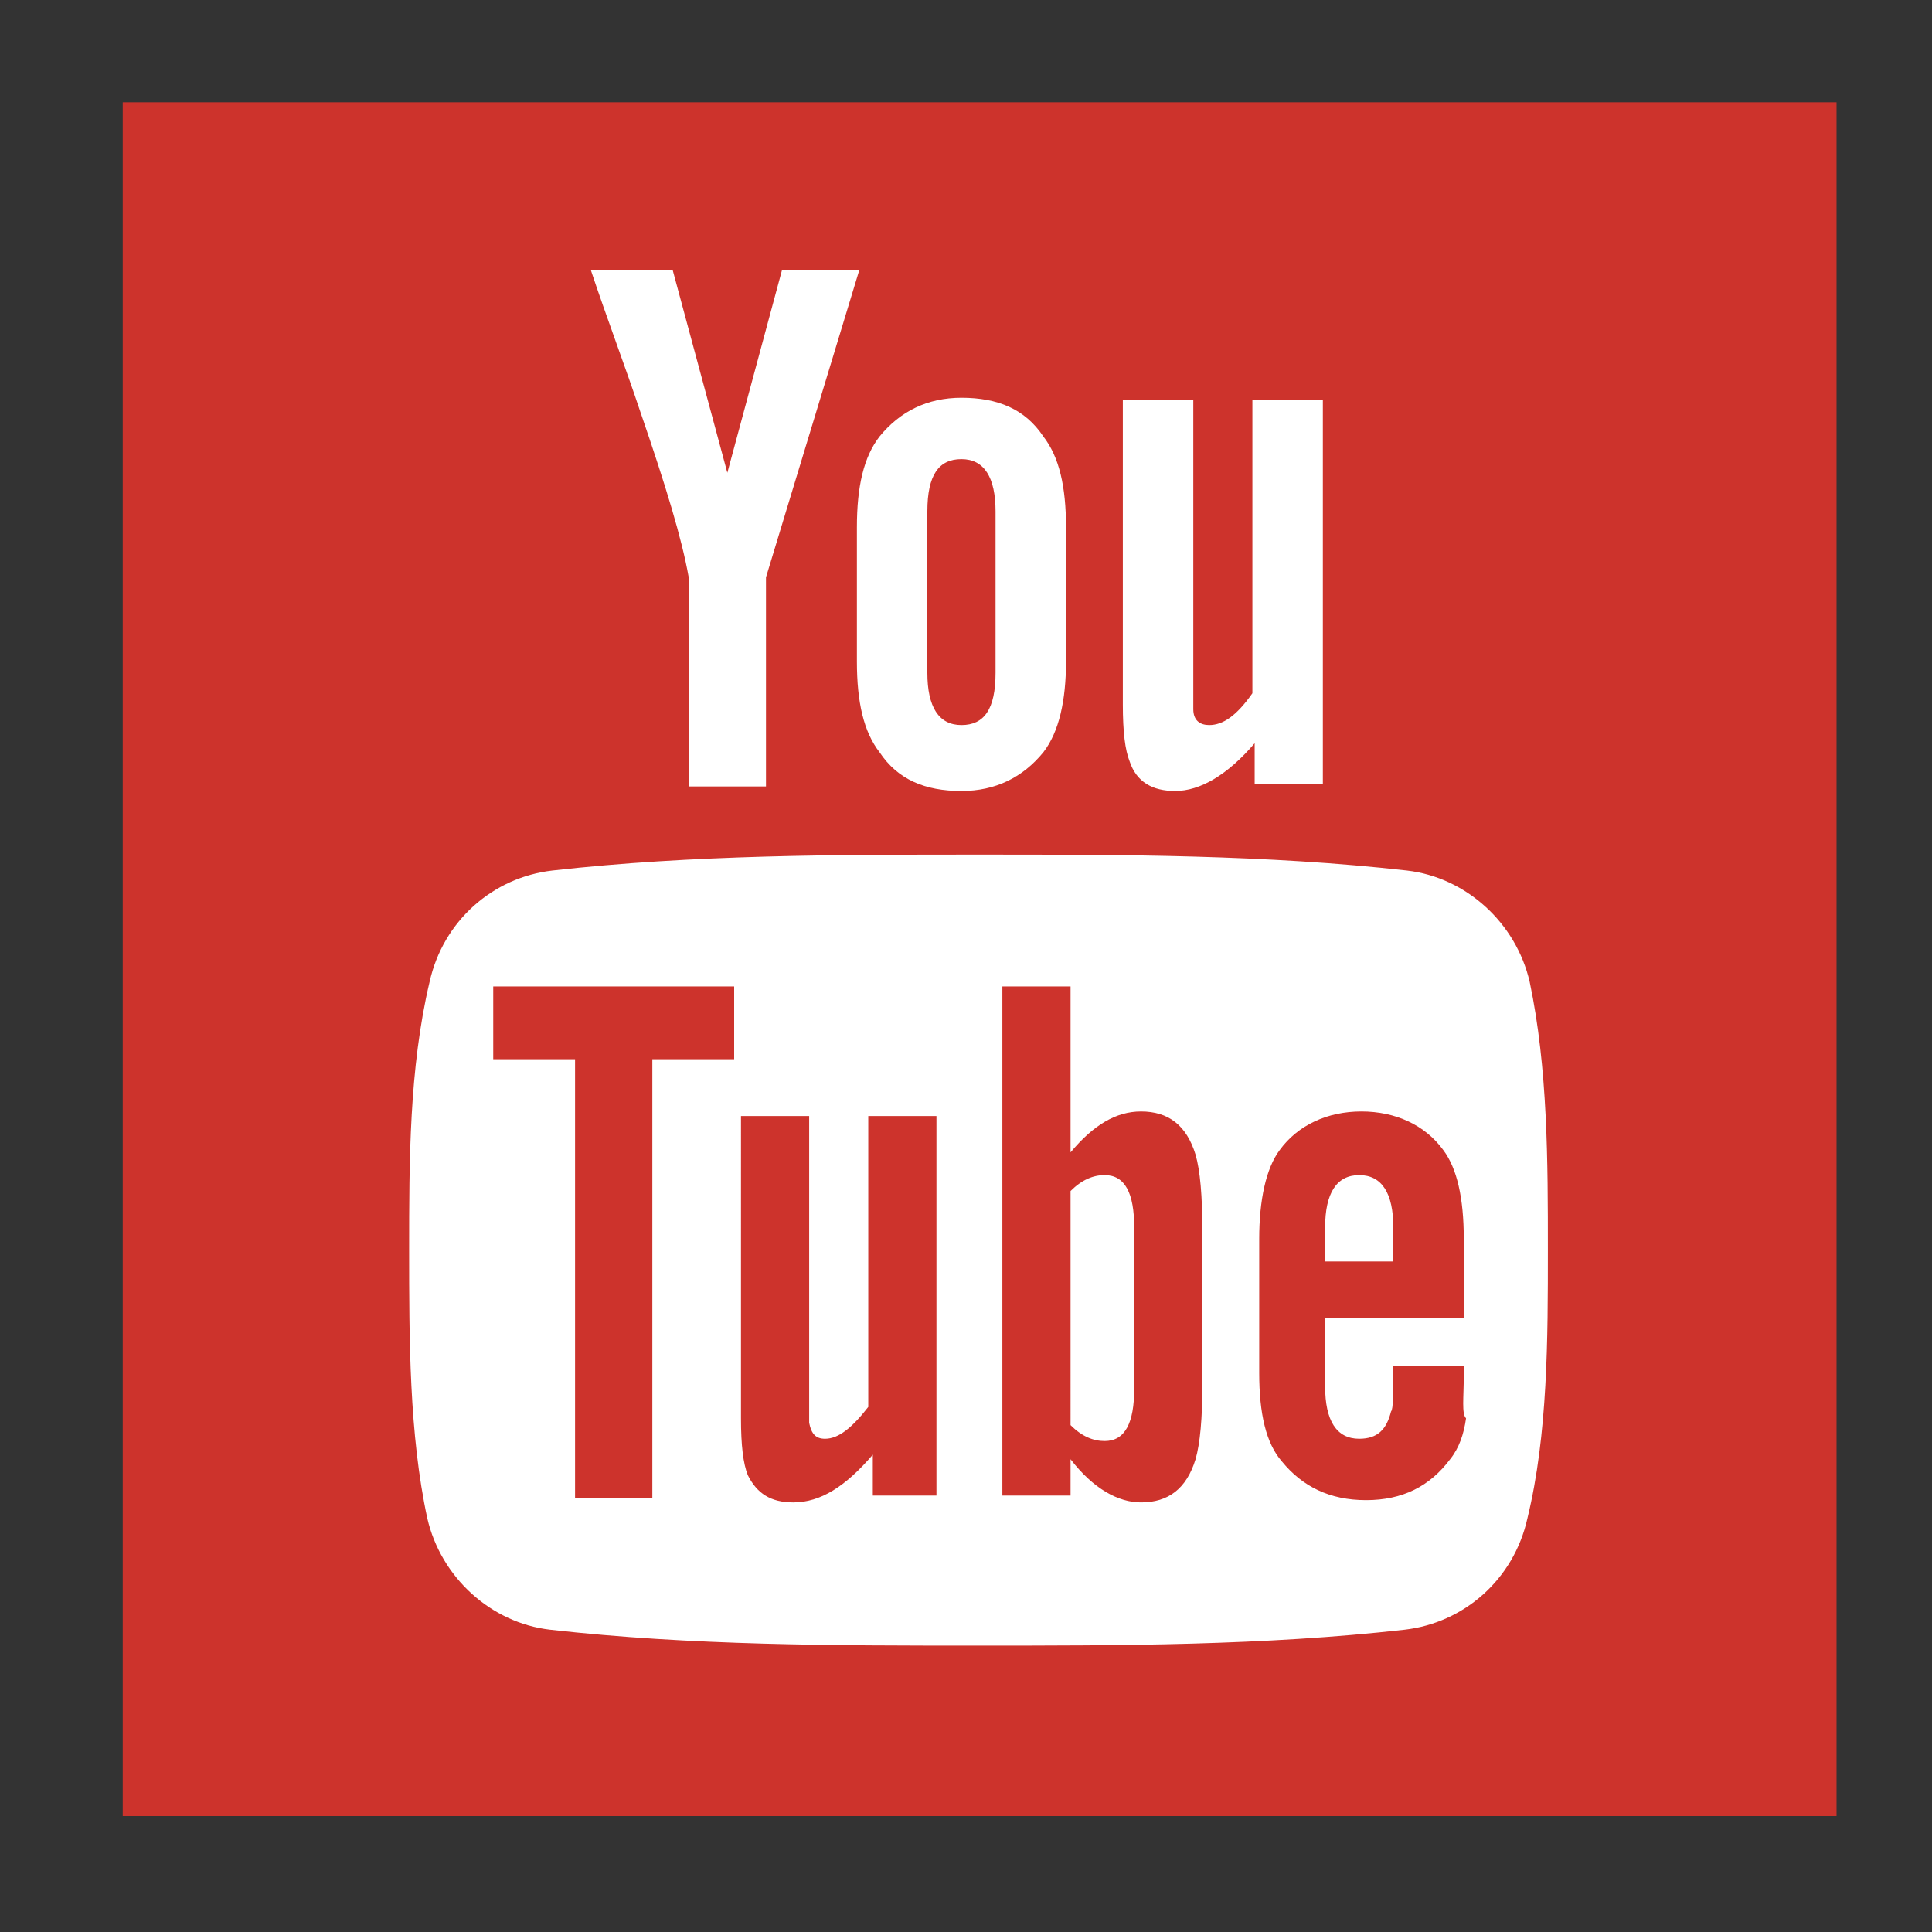
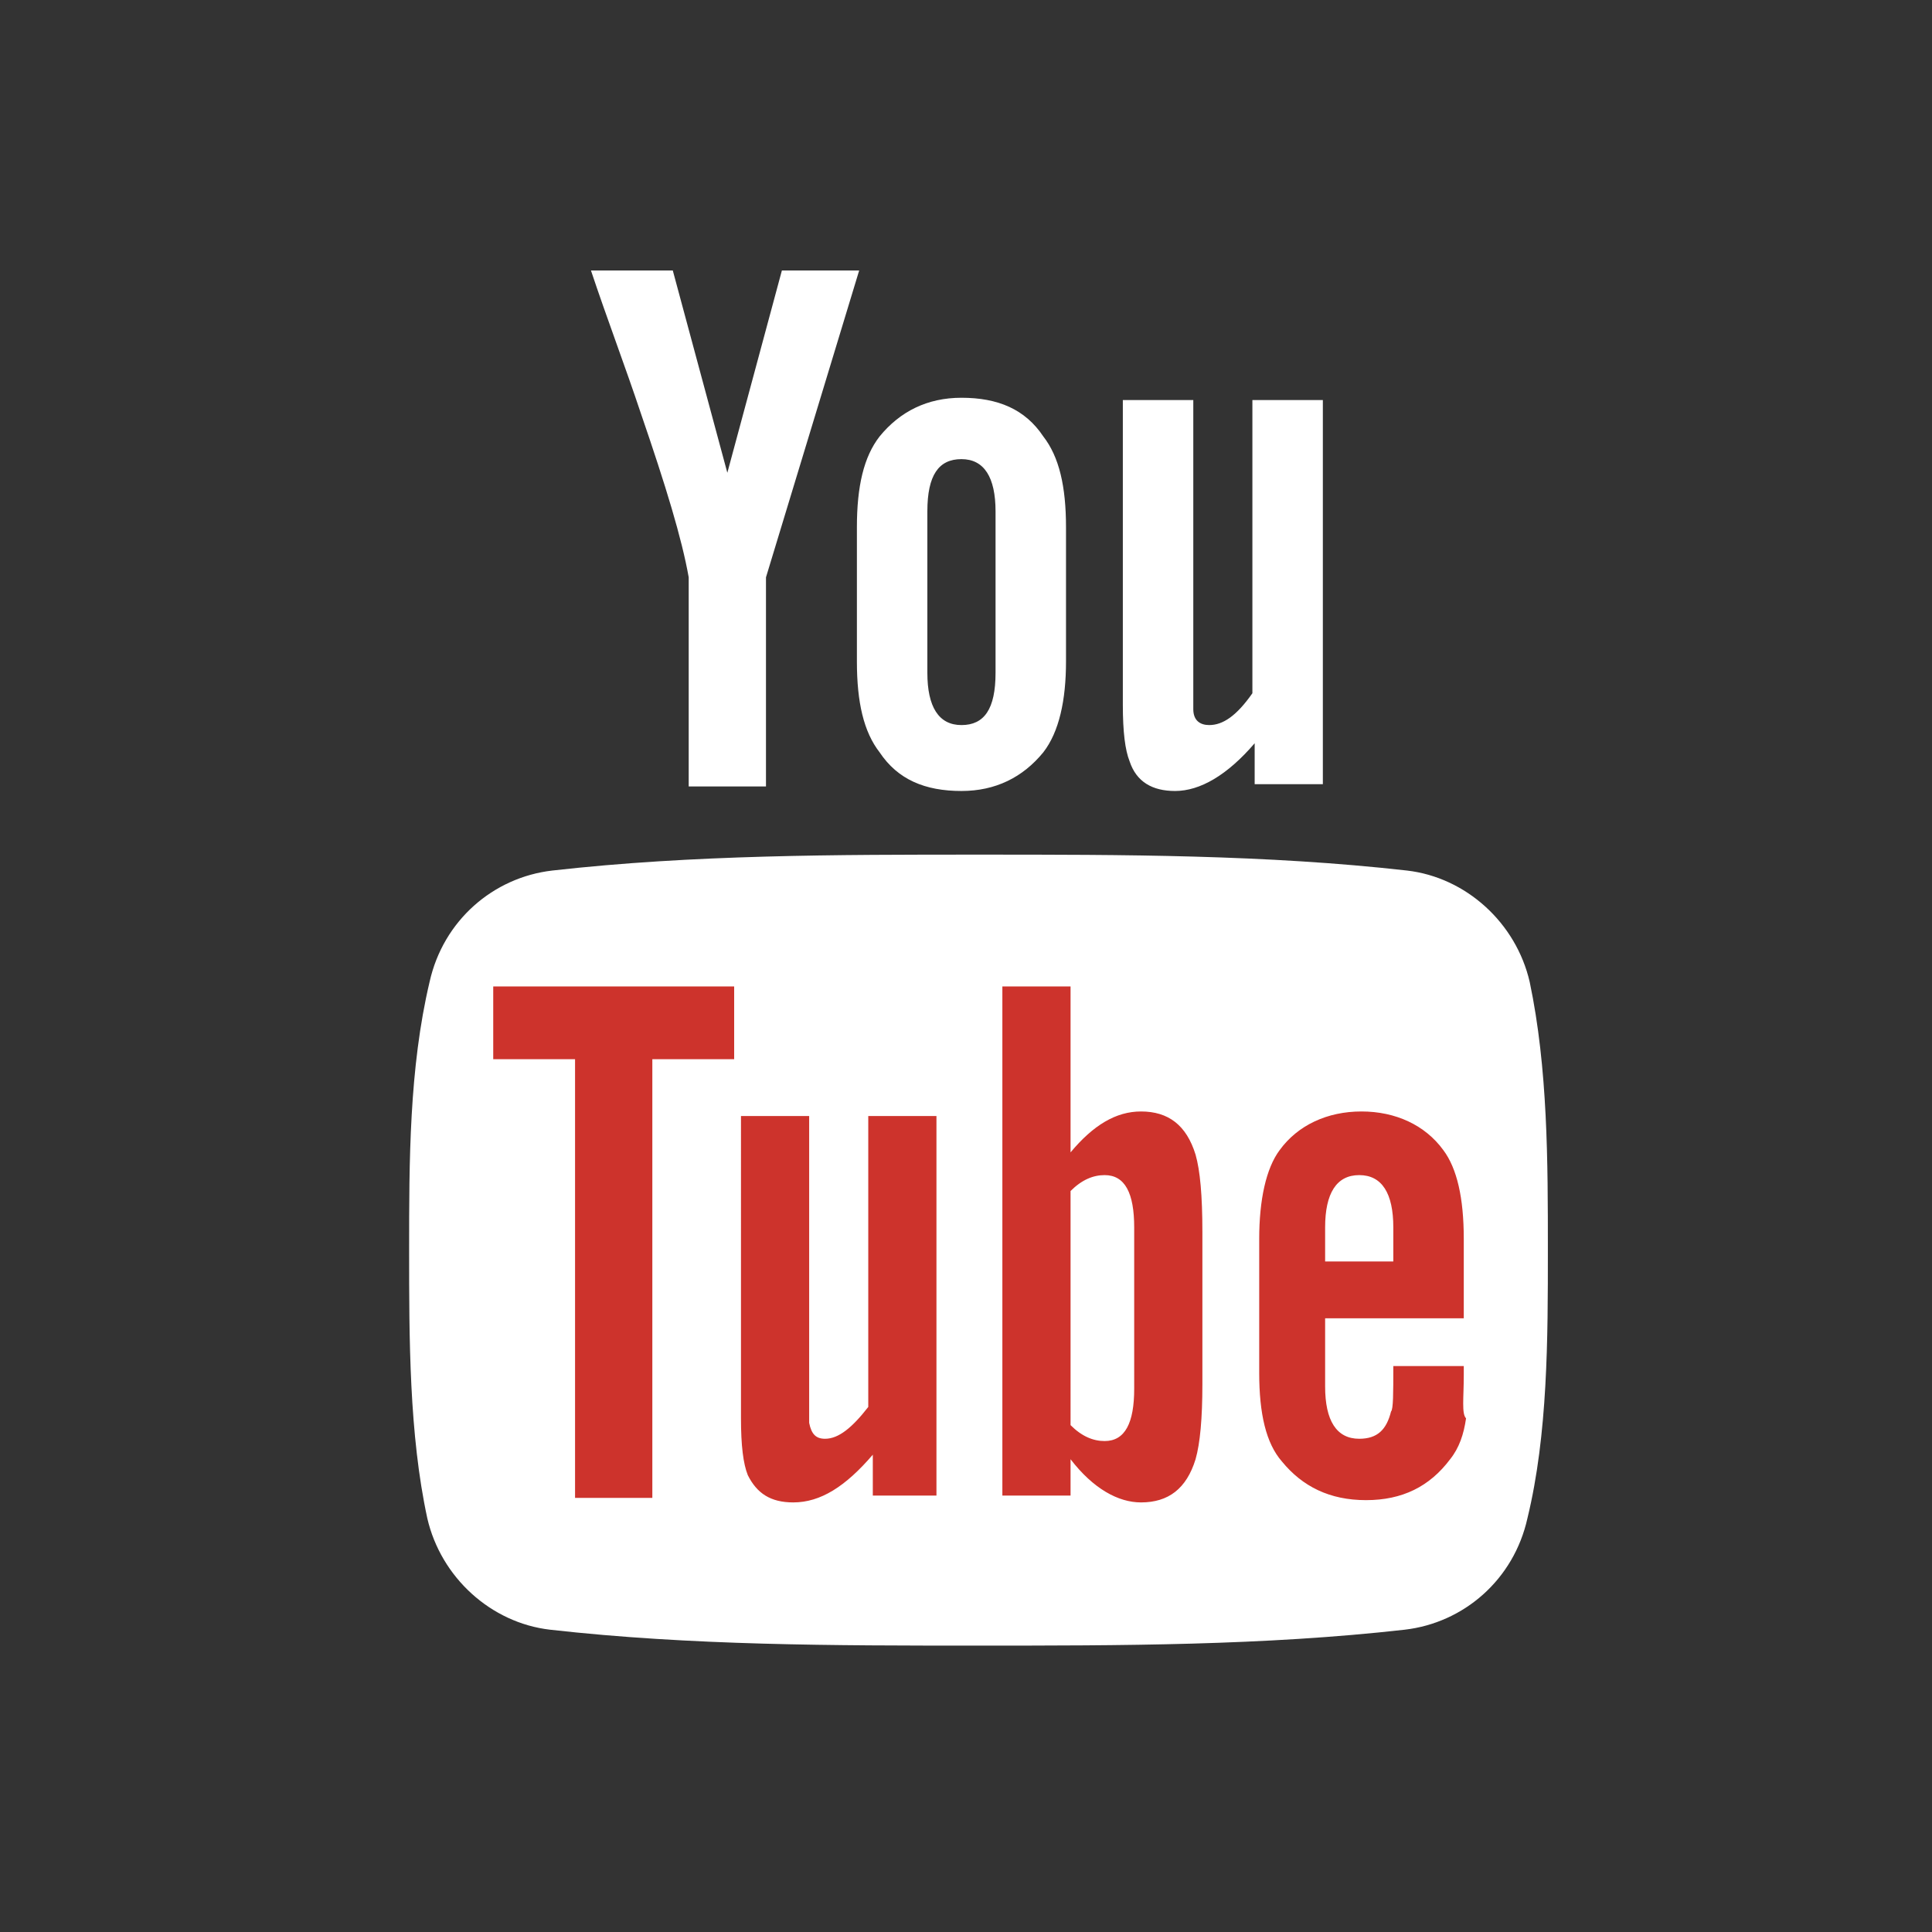
<svg xmlns="http://www.w3.org/2000/svg" version="1.1" id="Layer_1" x="0px" y="0px" viewBox="0 0 85 85" style="enable-background:new 0 0 85 85;" xml:space="preserve">
  <rect x="0" y="0" width="85" height="85" fill="#333333" stroke="none" />
  <style type="text/css">
	.st0{fill:#CD332C;}
	.st1{fill:#FFFFFF;}
</style>
  <g>
-     <rect x="5.4" y="4.5" class="st0" width="75.4" height="75.4" />
    <path class="st1" d="M37.8,11.9h-3.4L32,20.8l-2.4-8.9h-3.6c0.7,2.1,1.5,4.2,2.2,6.3c1.1,3.2,1.8,5.5,2.1,7.2v9.2h3.4v-9.2   L37.8,11.9z M46.9,29.1v-5.9c0-1.8-0.3-3.1-1-4c-0.8-1.2-2-1.7-3.6-1.7c-1.5,0-2.7,0.6-3.6,1.7c-0.7,0.9-1,2.2-1,4v5.9   c0,1.8,0.3,3.1,1,4c0.8,1.2,2,1.7,3.6,1.7c1.5,0,2.7-0.6,3.6-1.7C46.6,32.2,46.9,30.8,46.9,29.1z M43.8,29.6c0,1.6-0.5,2.3-1.5,2.3   c-1,0-1.5-0.8-1.5-2.3v-7.1c0-1.6,0.5-2.3,1.5-2.3c1,0,1.5,0.8,1.5,2.3V29.6z M58.2,34.5V17.6h-3.1v12.9c-0.7,1-1.3,1.4-1.9,1.4   c-0.4,0-0.7-0.2-0.7-0.7c0-0.1,0-0.5,0-1.2V17.6h-3.1V31c0,1.2,0.1,2,0.3,2.5c0.3,0.9,1,1.3,2,1.3c1.1,0,2.3-0.7,3.5-2.1v1.8H58.2z   " />
    <path class="st1" d="M68.1,55c0,3.9,0,8.1-0.9,11.8c-0.6,2.7-2.8,4.6-5.4,4.9c-6.2,0.7-12.5,0.7-18.8,0.7c-6.3,0-12.6,0-18.8-0.7   c-2.6-0.3-4.8-2.3-5.4-4.9C18,63.1,18,58.9,18,55c0-3.9,0-8,0.9-11.8c0.6-2.7,2.8-4.6,5.4-4.9c6.2-0.7,12.5-0.7,18.8-0.7   c6.3,0,12.6,0,18.8,0.7c2.6,0.3,4.8,2.3,5.4,4.9C68.1,47,68.1,51.1,68.1,55z" />
    <path class="st0" d="M32.3,46.6v-3.2H21.7v3.2h3.6v19.3h3.4V46.6H32.3z M38.4,65.9V64c-1.2,1.4-2.3,2.1-3.5,2.1c-1,0-1.6-0.4-2-1.2   c-0.2-0.5-0.3-1.3-0.3-2.5V49.1h3v12.3c0,0.7,0,1.1,0,1.2c0.1,0.5,0.3,0.7,0.7,0.7c0.6,0,1.2-0.5,1.9-1.4V49.1h3v16.7H38.4z    M49.9,61.1c0,1.5-0.4,2.3-1.3,2.3c-0.5,0-1-0.2-1.5-0.7V52.4c0.5-0.5,1-0.7,1.5-0.7c0.9,0,1.3,0.8,1.3,2.3V61.1z M52.9,60.9v-6.7   c0-1.6-0.1-2.7-0.3-3.4c-0.4-1.3-1.2-1.9-2.4-1.9c-1.1,0-2.1,0.6-3.1,1.8v-7.3h-3v22.4h3v-1.6c1,1.3,2.1,1.9,3.1,1.9   c1.2,0,2-0.6,2.4-1.9C52.8,63.5,52.9,62.4,52.9,60.9z M61.3,55.5h-3V54c0-1.5,0.5-2.3,1.5-2.3c1,0,1.5,0.8,1.5,2.3V55.5z    M64.4,60.5v-0.4h-3.1c0,1.2,0,1.9-0.1,2c-0.2,0.8-0.6,1.2-1.4,1.2c-1,0-1.5-0.8-1.5-2.3v-3h6.1v-3.5c0-1.8-0.3-3.1-0.9-3.9   c-0.8-1.1-2.1-1.7-3.6-1.7c-1.5,0-2.8,0.6-3.6,1.7c-0.6,0.8-0.9,2.2-0.9,3.9v5.9c0,1.8,0.3,3.1,1,3.9c0.9,1.1,2.1,1.7,3.7,1.7   c1.6,0,2.8-0.6,3.7-1.8c0.4-0.5,0.6-1.1,0.7-1.8C64.3,62.2,64.4,61.5,64.4,60.5z" />
  </g>
</svg>